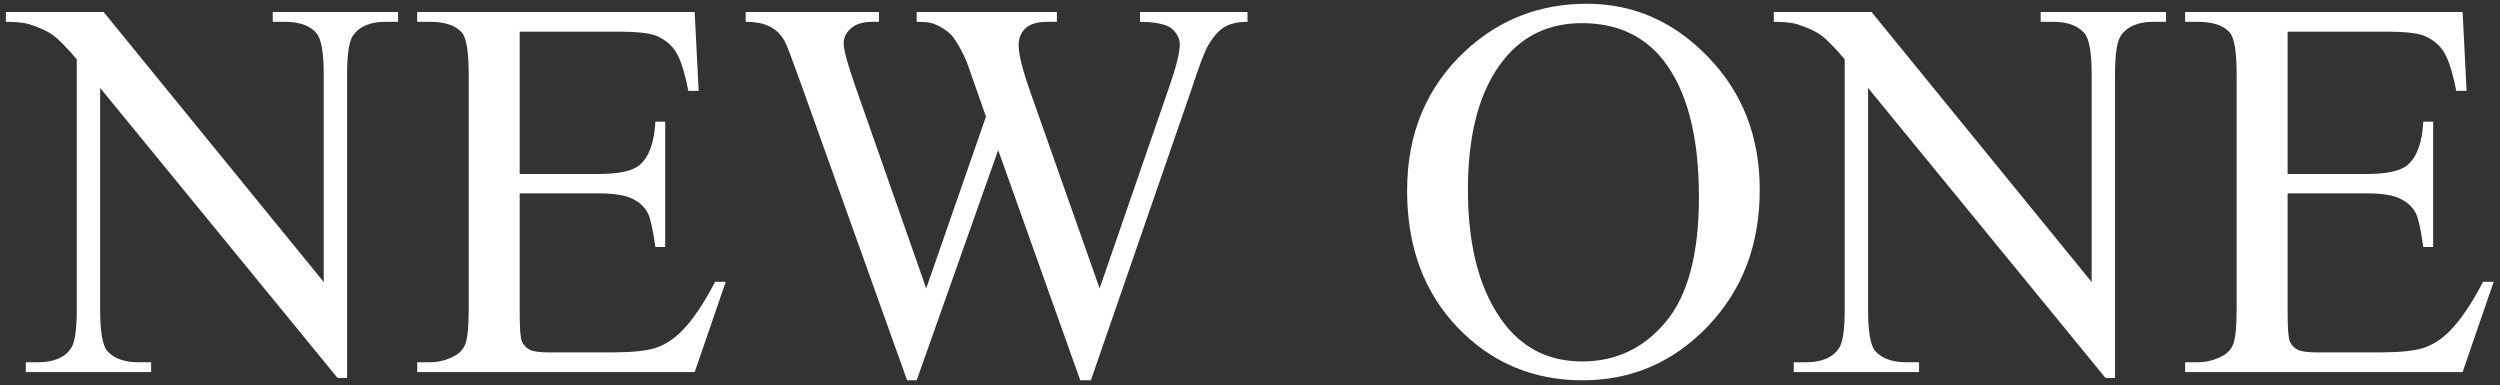
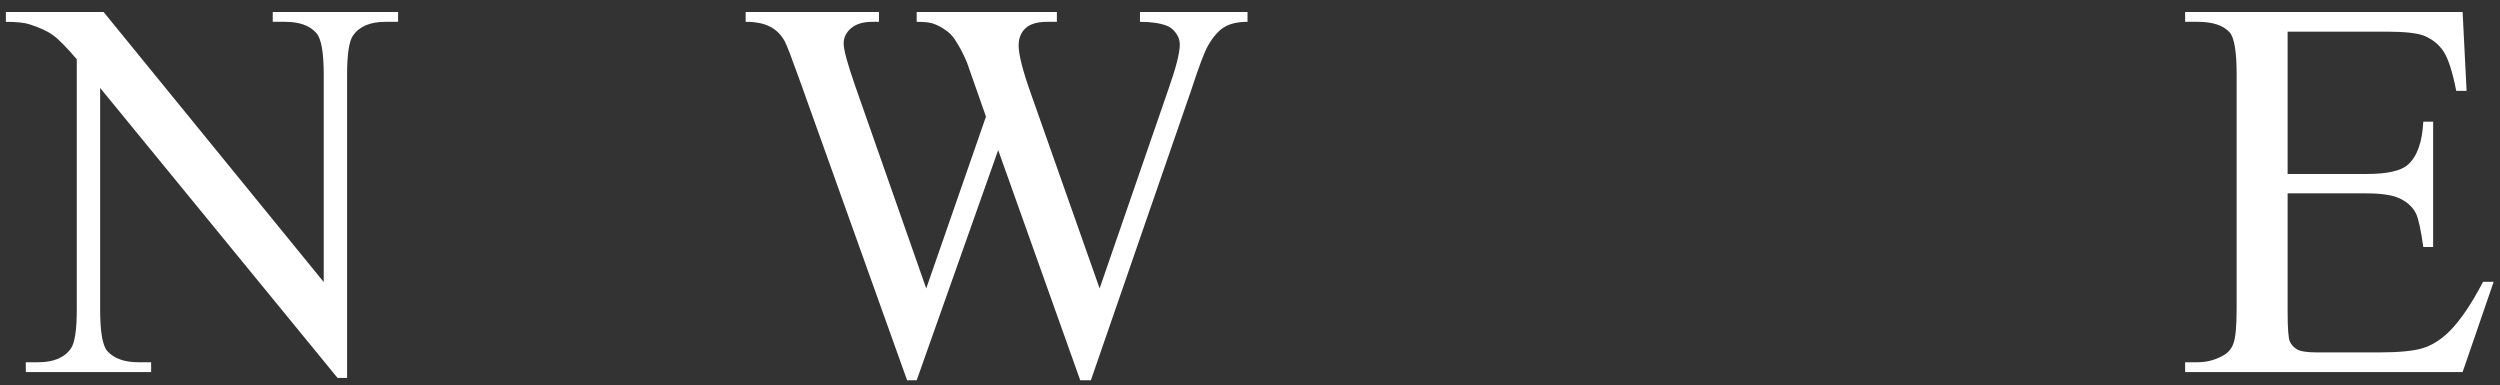
<svg xmlns="http://www.w3.org/2000/svg" width="383" height="59" viewBox="0 0 383 59" fill="none">
  <rect x="0" y="0" width="383" height="59" fill="#333333" stroke="none" />
  <path d="M350.464 4.849V26.653H362.587C365.733 26.653 367.834 26.178 368.892 25.229C370.302 23.982 371.089 21.785 371.251 18.639H372.757V37.84H371.251C370.872 35.155 370.492 33.433 370.112 32.674C369.624 31.724 368.824 30.979 367.712 30.436C366.6 29.894 364.892 29.623 362.587 29.623H350.464V47.807C350.464 50.248 350.572 51.739 350.789 52.282C351.006 52.797 351.386 53.217 351.928 53.542C352.471 53.841 353.501 53.99 355.02 53.99H364.377C367.495 53.99 369.76 53.773 371.17 53.339C372.58 52.905 373.936 52.051 375.238 50.776C376.92 49.095 378.642 46.559 380.404 43.169H382.032L377.272 57H334.762V55.495H336.714C338.016 55.495 339.25 55.183 340.416 54.559C341.284 54.126 341.867 53.475 342.165 52.607C342.491 51.739 342.654 49.963 342.654 47.278V11.439C342.654 7.94 342.301 5.784 341.596 4.971C340.62 3.886 338.992 3.344 336.714 3.344H334.762V1.838H377.272L377.882 13.92H376.296C375.726 11.018 375.089 9.025 374.384 7.94C373.706 6.856 372.689 6.028 371.333 5.459C370.248 5.052 368.336 4.849 365.597 4.849H350.464Z" fill="white" />
-   <path d="M271.748 1.838H286.719L320.442 43.21V11.398C320.442 8.008 320.063 5.893 319.303 5.052C318.3 3.913 316.713 3.344 314.544 3.344H312.632V1.838H331.833V3.344H329.88C327.548 3.344 325.893 4.049 324.917 5.459C324.32 6.327 324.022 8.306 324.022 11.398V57.895H322.558L286.19 13.473V47.441C286.19 50.831 286.556 52.946 287.288 53.787C288.319 54.926 289.905 55.495 292.048 55.495H294V57H274.799V55.495H276.711C279.071 55.495 280.739 54.79 281.715 53.38C282.312 52.512 282.61 50.532 282.61 47.441V9.079C281.01 7.208 279.789 5.974 278.949 5.378C278.135 4.781 276.928 4.225 275.328 3.71C274.542 3.466 273.348 3.344 271.748 3.344V1.838Z" fill="white" />
-   <path d="M243.11 0.577C250.269 0.577 256.466 3.303 261.7 8.754C266.962 14.178 269.592 20.958 269.592 29.094C269.592 37.474 266.948 44.43 261.66 49.962C256.371 55.495 249.971 58.261 242.459 58.261C234.865 58.261 228.479 55.563 223.299 50.166C218.146 44.769 215.569 37.786 215.569 29.216C215.569 20.456 218.553 13.31 224.519 7.777C229.699 2.977 235.896 0.577 243.11 0.577ZM242.337 3.547C237.401 3.547 233.441 5.377 230.458 9.039C226.743 13.595 224.885 20.266 224.885 29.053C224.885 38.057 226.811 44.986 230.662 49.84C233.618 53.529 237.523 55.373 242.378 55.373C247.557 55.373 251.829 53.352 255.192 49.312C258.582 45.271 260.277 38.898 260.277 30.192C260.277 20.754 258.419 13.717 254.704 9.079C251.72 5.391 247.598 3.547 242.337 3.547Z" fill="white" />
  <path d="M191.121 1.838V3.344C189.683 3.344 188.517 3.601 187.622 4.116C186.727 4.632 185.873 5.594 185.06 7.005C184.517 7.954 183.663 10.218 182.497 13.798L167.12 58.261H165.493L152.922 22.992L140.434 58.261H138.969L122.575 12.456C121.355 9.039 120.582 7.018 120.256 6.395C119.714 5.364 118.968 4.605 118.019 4.116C117.097 3.601 115.836 3.344 114.236 3.344V1.838H134.657V3.344H133.681C132.243 3.344 131.145 3.669 130.386 4.32C129.626 4.971 129.247 5.757 129.247 6.679C129.247 7.628 129.843 9.812 131.037 13.229L141.898 44.186L151.051 17.866L149.424 13.229L148.122 9.527C147.553 8.171 146.915 6.978 146.21 5.947C145.858 5.432 145.424 4.998 144.908 4.645C144.23 4.157 143.552 3.805 142.874 3.588C142.359 3.425 141.546 3.344 140.434 3.344V1.838H161.913V3.344H160.448C158.929 3.344 157.818 3.669 157.112 4.32C156.407 4.971 156.055 5.852 156.055 6.964C156.055 8.347 156.665 10.761 157.885 14.205L168.462 44.186L178.958 13.798C180.151 10.435 180.747 8.103 180.747 6.801C180.747 6.178 180.544 5.594 180.137 5.052C179.758 4.51 179.269 4.13 178.673 3.913C177.642 3.533 176.3 3.344 174.645 3.344V1.838H191.121Z" fill="white" />
-   <path d="M79.617 4.849V26.653H91.74C94.886 26.653 96.988 26.178 98.045 25.229C99.456 23.982 100.242 21.785 100.405 18.639H101.91V37.84H100.405C100.025 35.155 99.645 33.433 99.266 32.674C98.778 31.724 97.978 30.979 96.866 30.436C95.754 29.894 94.045 29.623 91.74 29.623H79.617V47.807C79.617 50.248 79.726 51.739 79.943 52.282C80.16 52.797 80.539 53.217 81.082 53.542C81.624 53.841 82.655 53.99 84.173 53.99H93.53C96.649 53.99 98.913 53.773 100.323 53.339C101.734 52.905 103.09 52.051 104.391 50.776C106.073 49.095 107.795 46.559 109.558 43.169H111.185L106.425 57H63.915V55.495H65.868C67.169 55.495 68.403 55.183 69.569 54.559C70.437 54.126 71.02 53.475 71.319 52.607C71.644 51.739 71.807 49.963 71.807 47.278V11.439C71.807 7.94 71.454 5.784 70.749 4.971C69.773 3.886 68.146 3.344 65.868 3.344H63.915V1.838H106.425L107.036 13.92H105.449C104.88 11.018 104.242 9.025 103.537 7.94C102.859 6.856 101.842 6.028 100.486 5.459C99.401 5.052 97.489 4.849 94.75 4.849H79.617Z" fill="white" />
  <path d="M0.902 1.838H15.872L49.596 43.21V11.398C49.596 8.008 49.216 5.893 48.456 5.052C47.453 3.913 45.867 3.344 43.697 3.344H41.785V1.838H60.986V3.344H59.033C56.701 3.344 55.047 4.049 54.07 5.459C53.474 6.327 53.175 8.306 53.175 11.398V57.895H51.711L15.343 13.473V47.441C15.343 50.831 15.709 52.946 16.441 53.787C17.472 54.926 19.058 55.495 21.201 55.495H23.154V57H3.953V55.495H5.865C8.224 55.495 9.892 54.79 10.868 53.38C11.465 52.512 11.763 50.532 11.763 47.441V9.079C10.163 7.208 8.943 5.974 8.102 5.378C7.288 4.781 6.082 4.225 4.481 3.71C3.695 3.466 2.502 3.344 0.902 3.344V1.838Z" fill="white" />
</svg>